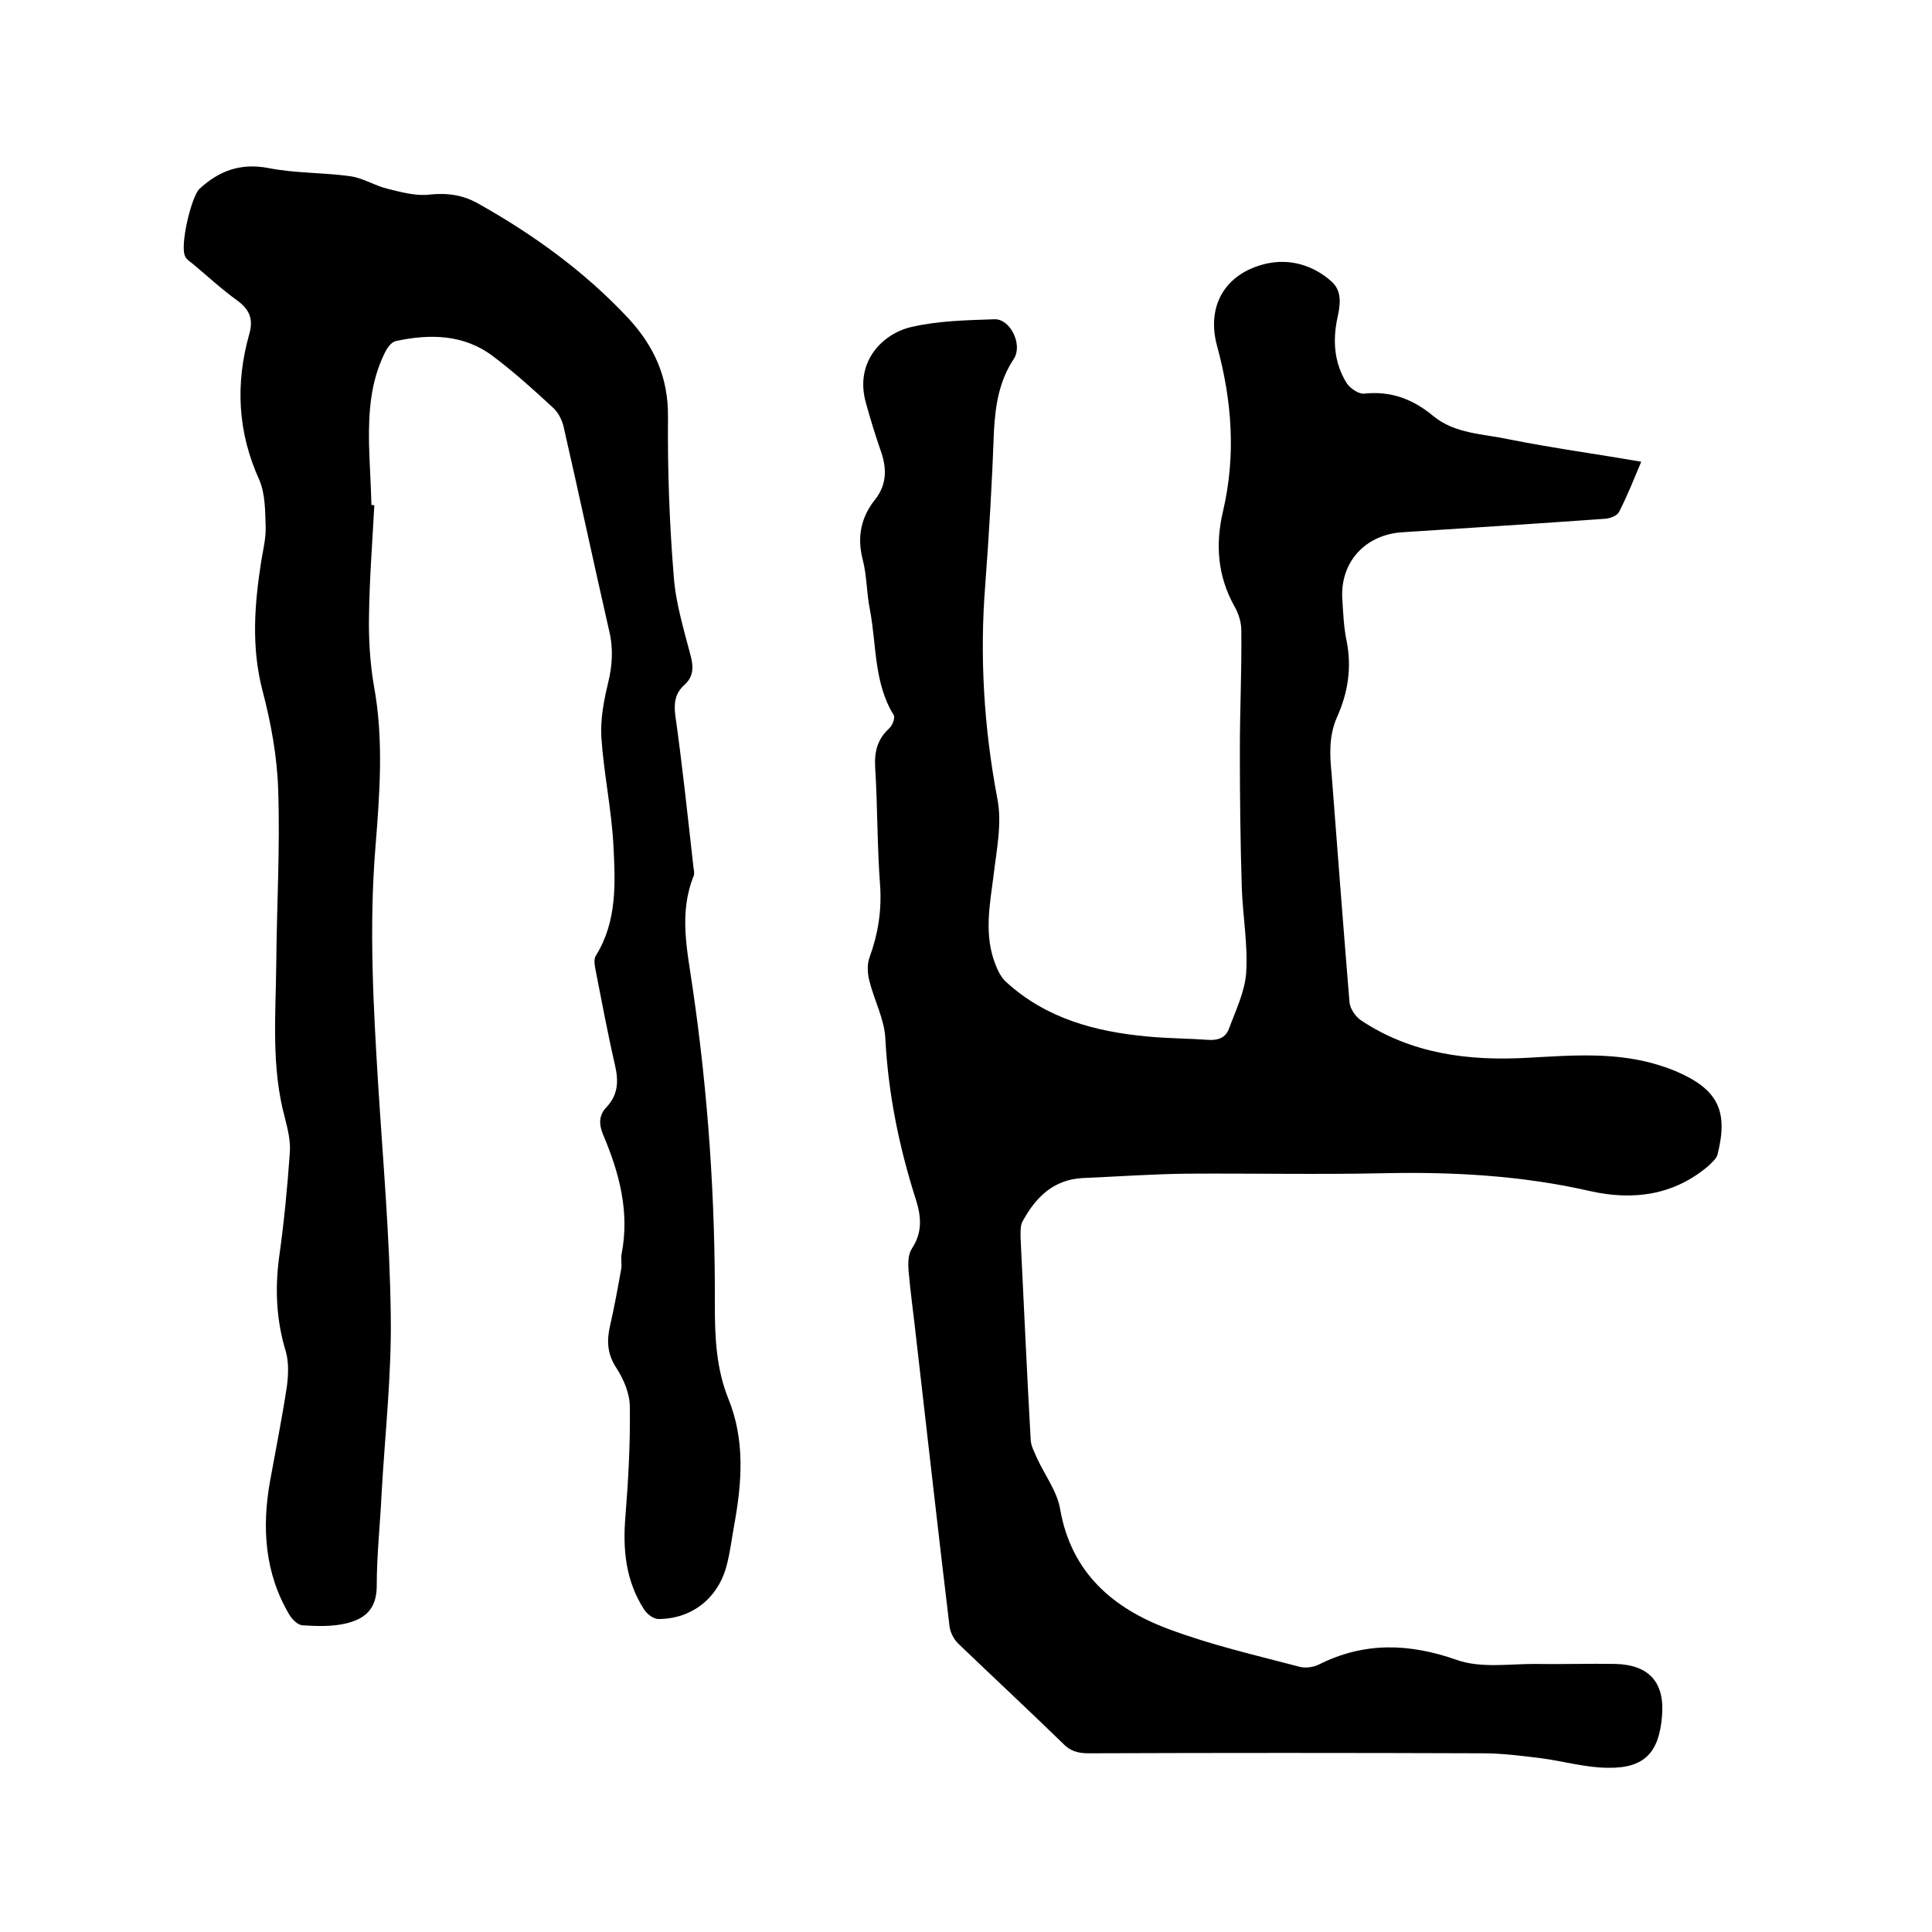
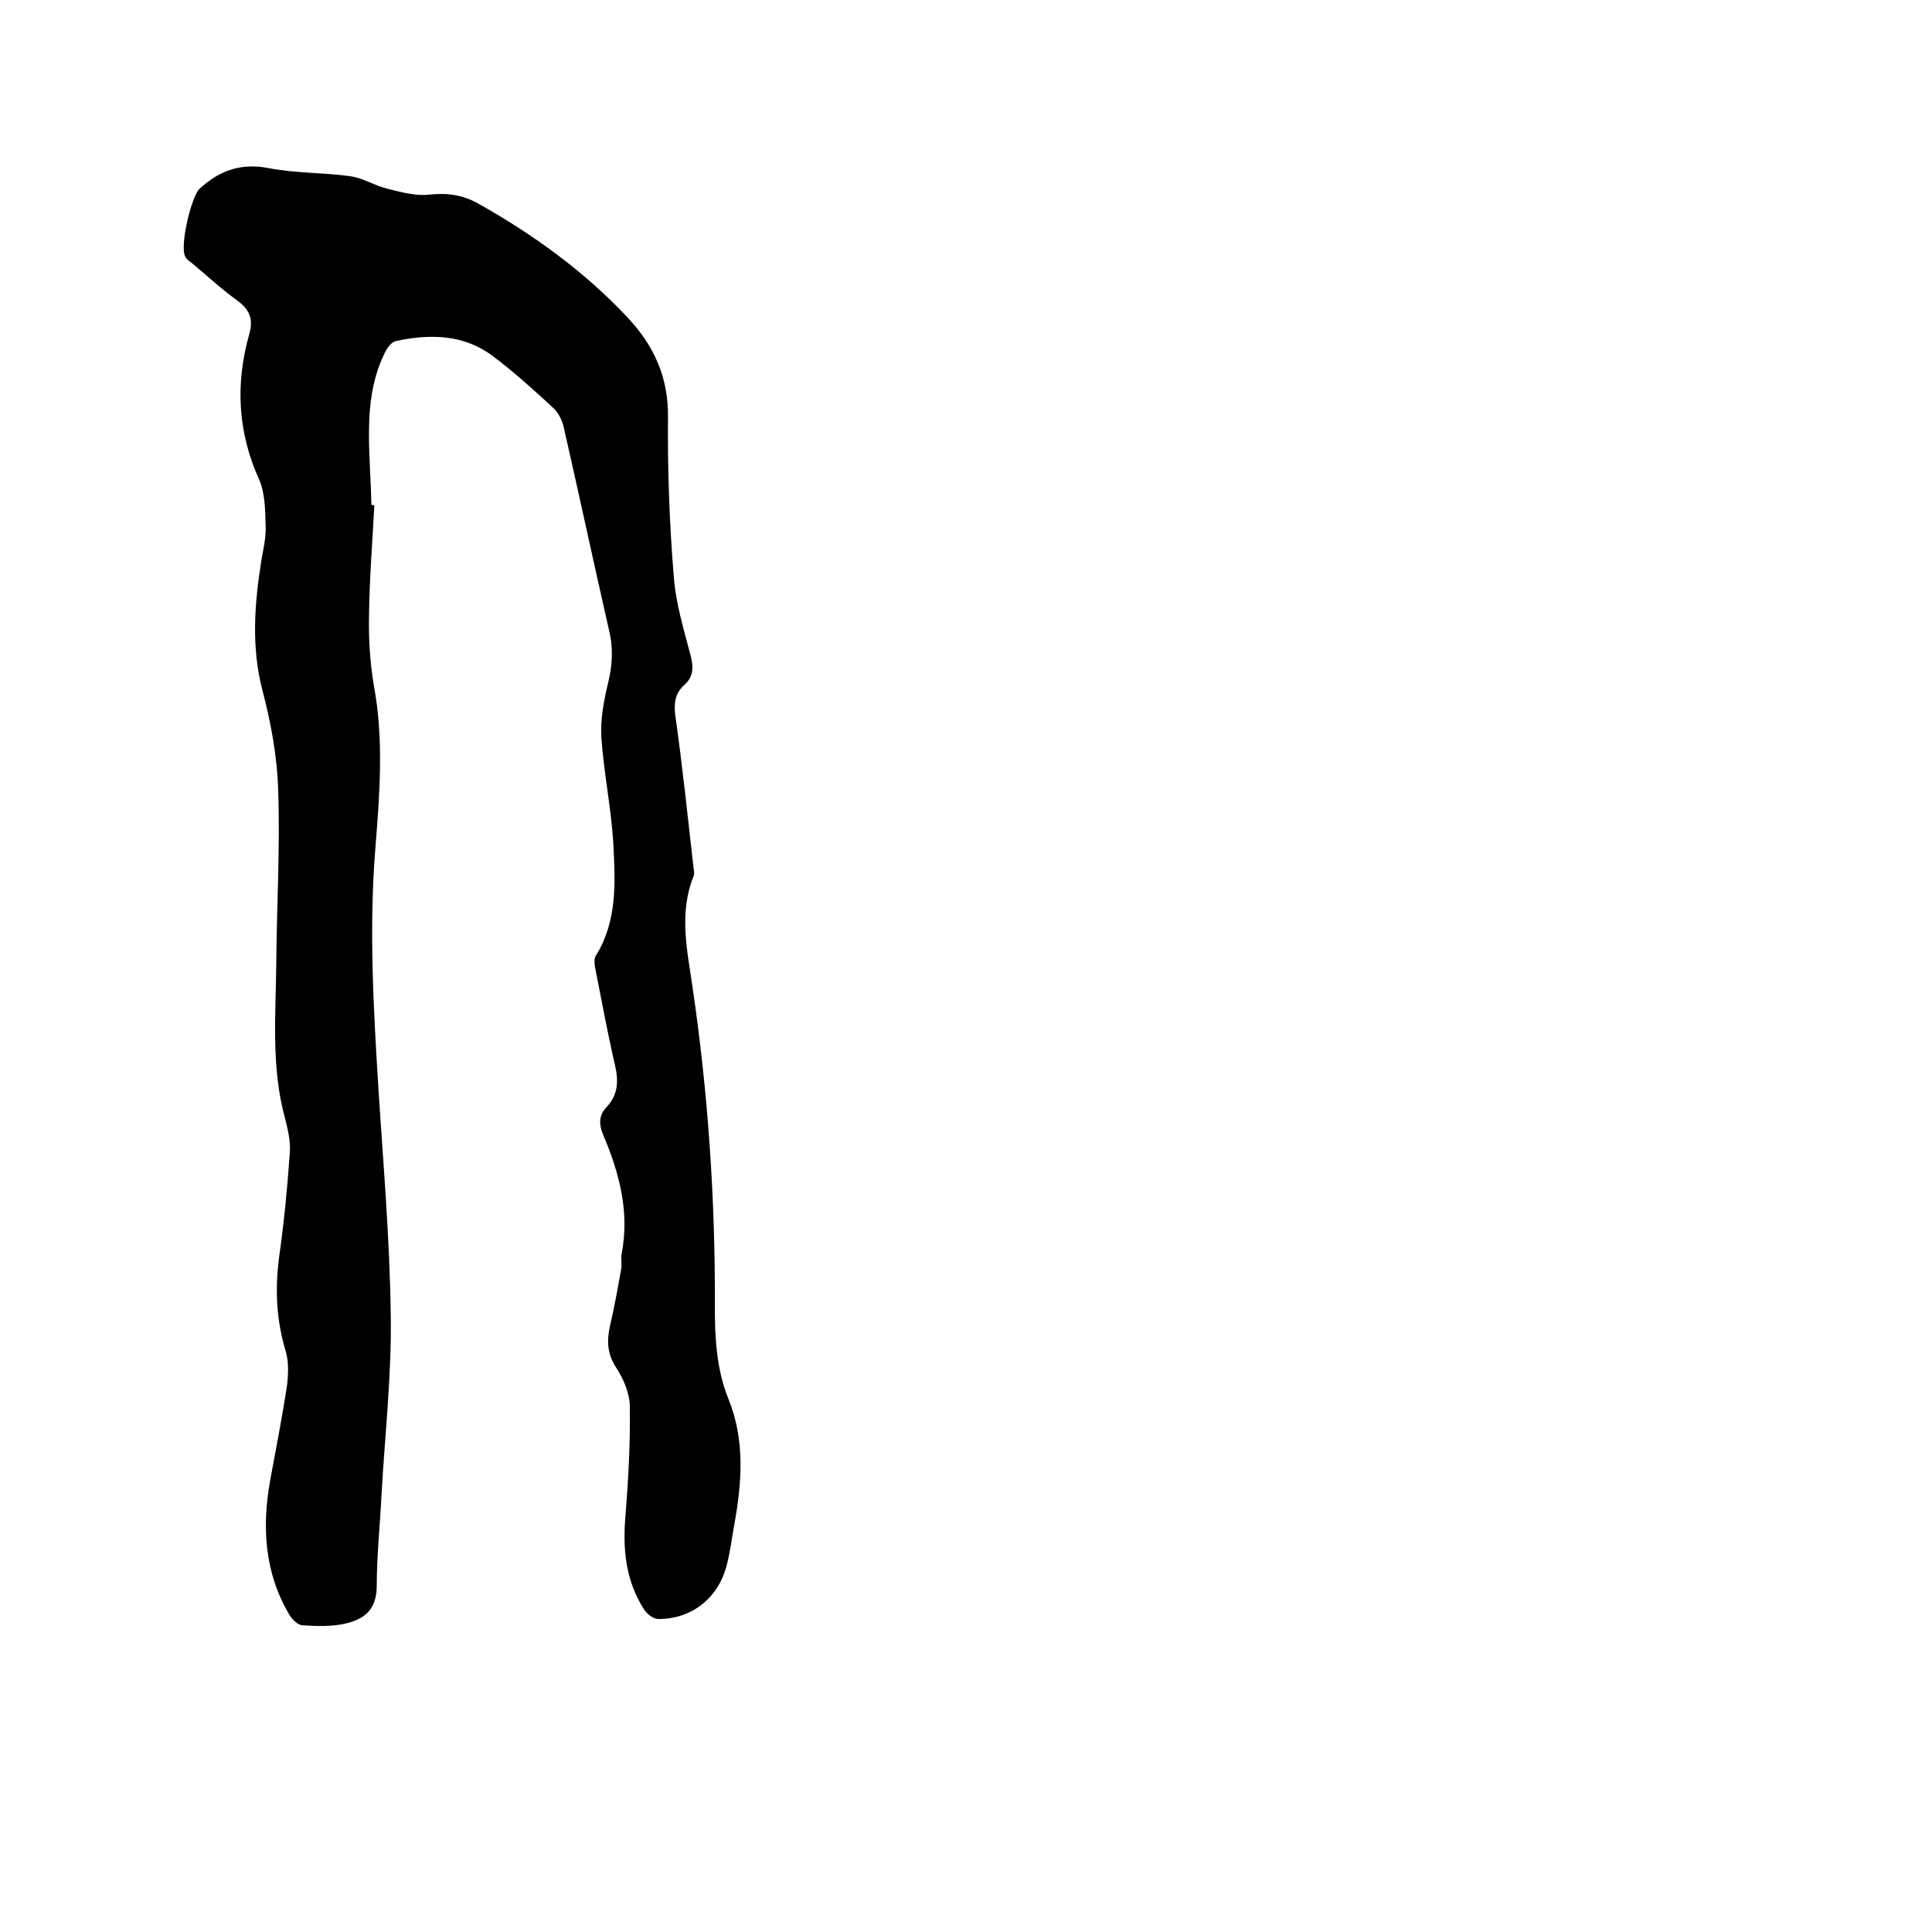
<svg xmlns="http://www.w3.org/2000/svg" enable-background="new 0 0 400 400" viewBox="0 0 400 400">
-   <path d="m339.8 95.6c-1.4 3.3-2.8 6.9-4.6 10.4-.4.8-1.8 1.3-2.8 1.4-14 1-28.1 1.9-42.1 2.8-7.6.5-12.8 6.1-12.4 13.7.2 3 .3 6 .9 8.8 1.1 5.5.3 10.7-2 15.8-1.7 3.9-1.5 7.8-1.1 11.8 1.2 15.7 2.4 31.4 3.7 47.2.1 1.3 1.2 2.9 2.3 3.7 10.5 7 22.3 8.5 34.6 7.8 9.3-.5 18.6-1.3 27.7 1.7 1 .3 2 .7 3 1.1 8.6 3.7 10.9 8.1 8.6 17.2-.2.9-1.2 1.7-1.9 2.4-7.2 6.1-15.6 7.2-24.5 5.2-14-3.2-28.2-4-42.5-3.7-13.8.3-27.5 0-41.3.1-7.1.1-14.2.6-21.2.9-6.1.3-9.8 4-12.5 9-.5.9-.4 2.3-.4 3.4.7 14 1.3 27.9 2.1 41.9.1 1.3.8 2.5 1.3 3.7 1.6 3.5 4.2 6.9 4.8 10.6 2.3 13.1 10.9 20.5 22.5 24.8 8.8 3.3 18 5.4 27.1 7.8 1.2.3 2.8.1 4-.5 9.4-4.7 18.7-4.4 28.6-.9 4.9 1.7 10.7.8 16 .8 5.6.1 11.2-.1 16.8 0 7 .2 10.2 3.9 9.6 10.8-.6 7.5-3.6 10.8-11.1 10.7-4.7 0-9.4-1.4-14.1-2-4-.5-8-1-12-1-27.2-.1-54.4-.1-81.6 0-2.2 0-3.8-.5-5.3-2.1-7.1-6.9-14.4-13.7-21.6-20.6-.9-.9-1.6-2.2-1.8-3.5-2.4-19.9-4.6-39.7-6.9-59.6-.5-4.7-1.2-9.5-1.6-14.2-.1-1.5-.1-3.3.7-4.5 2.1-3.2 2-6.3.9-9.9-3.5-10.9-5.8-22-6.4-33.6-.2-4-2.3-7.9-3.3-11.9-.4-1.5-.5-3.4 0-4.8 1.8-4.9 2.6-9.9 2.2-15.2-.6-8-.5-16.1-1-24.1-.2-3.3.4-5.9 2.9-8.2.7-.6 1.3-2.3.9-2.8-4.1-6.7-3.5-14.5-4.9-21.8-.7-3.4-.6-7-1.5-10.4-1.2-4.7-.3-8.8 2.6-12.4 2.5-3.2 2.4-6.6 1.1-10.2-1.1-3.2-2.1-6.4-3-9.7-2.5-8.7 3.6-14.5 9.4-15.8 5.6-1.3 11.4-1.4 17.2-1.6 3.3-.1 5.9 5.3 4 8.2-3 4.5-3.8 9.5-4.1 14.7-.4 10.7-1 21.3-1.8 31.9-1.2 15-.3 29.7 2.5 44.5 1 5.1-.2 10.7-.8 15.9-.8 6.2-2 12.3.4 18.4.5 1.3 1.2 2.7 2.2 3.6 8.3 7.6 18.5 10.3 29.3 11.3 4.2.4 8.5.4 12.7.7 2 .1 3.4-.5 4.1-2.2 1.4-3.8 3.3-7.7 3.6-11.6.4-5.9-.7-11.8-.9-17.7-.3-9.5-.4-19-.4-28.5 0-8.3.4-16.5.3-24.8 0-1.7-.6-3.6-1.5-5.1-3.4-6.2-3.9-12.7-2.3-19.5 2.7-11.5 1.9-22.8-1.2-34.2-2.3-8.3 1.6-15.1 10.1-17.1 4.8-1.1 9.7.2 13.6 3.7 2.2 2 1.8 4.8 1.2 7.5-1 4.7-.7 9.3 1.9 13.5.7 1.1 2.5 2.3 3.6 2.2 5.5-.6 10.1 1.1 14.3 4.6 4.6 3.8 10.5 3.7 15.9 4.9 9.1 1.8 18 3 27.2 4.6z" />
  <path d="m77.5 104.6c-.4 7.6-1 15.2-1.1 22.8-.1 4.8.2 9.8 1 14.5 2.1 11.3 1.2 22.6.3 33.9-1.3 16.3-.4 32.6.6 48.8 1 15.9 2.4 31.7 2.6 47.6.2 12.4-1.2 24.7-1.9 37.1-.3 6.3-1 12.7-1 19 0 5.1-2.7 6.9-6.3 7.8-2.9.7-6.1.6-9.1.4-1-.1-2.1-1.2-2.7-2.2-5.1-8.6-5.7-18-4-27.6 1.2-6.6 2.5-13.1 3.5-19.7.3-2.3.4-4.9-.2-7.1-2-6.5-2.3-13-1.4-19.7 1-7.1 1.7-14.3 2.2-21.5.2-2.4-.4-4.8-1-7.2-2.9-10.6-1.9-21.4-1.8-32.2.1-11.9.8-23.7.4-35.6-.2-7-1.5-14.1-3.3-20.9-2.3-9-1.6-17.8-.2-26.7.4-2.4 1-4.8.9-7.2-.1-3.2-.1-6.7-1.3-9.5-4.5-9.9-5-19.9-2.1-30.2.9-3.1.1-5.1-2.5-7-3.2-2.3-6.1-5-9.1-7.5-.6-.5-1.3-.9-1.6-1.5-1.3-2 1.2-12.5 2.9-14.1 4.1-3.8 8.6-5.4 14.3-4.3 5.6 1.1 11.4.9 17 1.7 2.7.4 5.1 2 7.7 2.6 2.8.7 5.8 1.5 8.5 1.2 3.7-.4 7 0 10.3 1.9 11.4 6.4 21.9 14 30.9 23.6 5.4 5.8 8.4 12.3 8.3 20.6-.1 11 .3 22 1.2 33 .4 5.5 2.1 11 3.5 16.4.6 2.3.6 4.3-1.3 6s-2.2 3.7-1.9 6.2c1.5 10.6 2.6 21.2 3.8 31.8.1.5.2 1.1 0 1.6-3.1 7.7-1.3 15.4-.2 23.1 3.2 21.8 4.7 43.8 4.6 65.8 0 6.6.3 13.1 2.8 19.3 3.5 8.6 2.8 17.4 1.2 26.2-.5 2.7-.8 5.4-1.5 8.1-1.7 6.9-7.2 11.3-14.2 11.3-1 0-2.3-1-2.9-1.9-3.9-6-4.5-12.6-3.9-19.5.6-7.5 1-15 .9-22.5 0-2.8-1.3-5.8-2.8-8.1-1.9-2.9-2-5.6-1.3-8.7.9-3.9 1.6-7.8 2.3-11.7.2-1-.1-2.1.1-3.2 1.7-8.7-.5-16.8-3.8-24.6-.9-2.1-1-4.1.7-5.8 2.4-2.6 2.5-5.4 1.7-8.8-1.5-6.5-2.7-13-4-19.6-.2-1-.4-2.3.1-3 4.4-7.1 4-15.1 3.6-22.8-.4-7.5-2-14.9-2.5-22.4-.2-3.7.5-7.5 1.4-11.2s1.1-7.2.2-10.9c-3.2-14-6.2-28.1-9.4-42.1-.3-1.3-1-2.8-2-3.8-4.1-3.8-8.3-7.6-12.7-10.9-6-4.5-13-4.6-20-3.1-1 .2-1.9 1.5-2.4 2.6-2.9 5.9-3.3 12.2-3.2 18.6.1 4.2.4 8.5.5 12.7.2.1.4.1.6.1z" />
</svg>